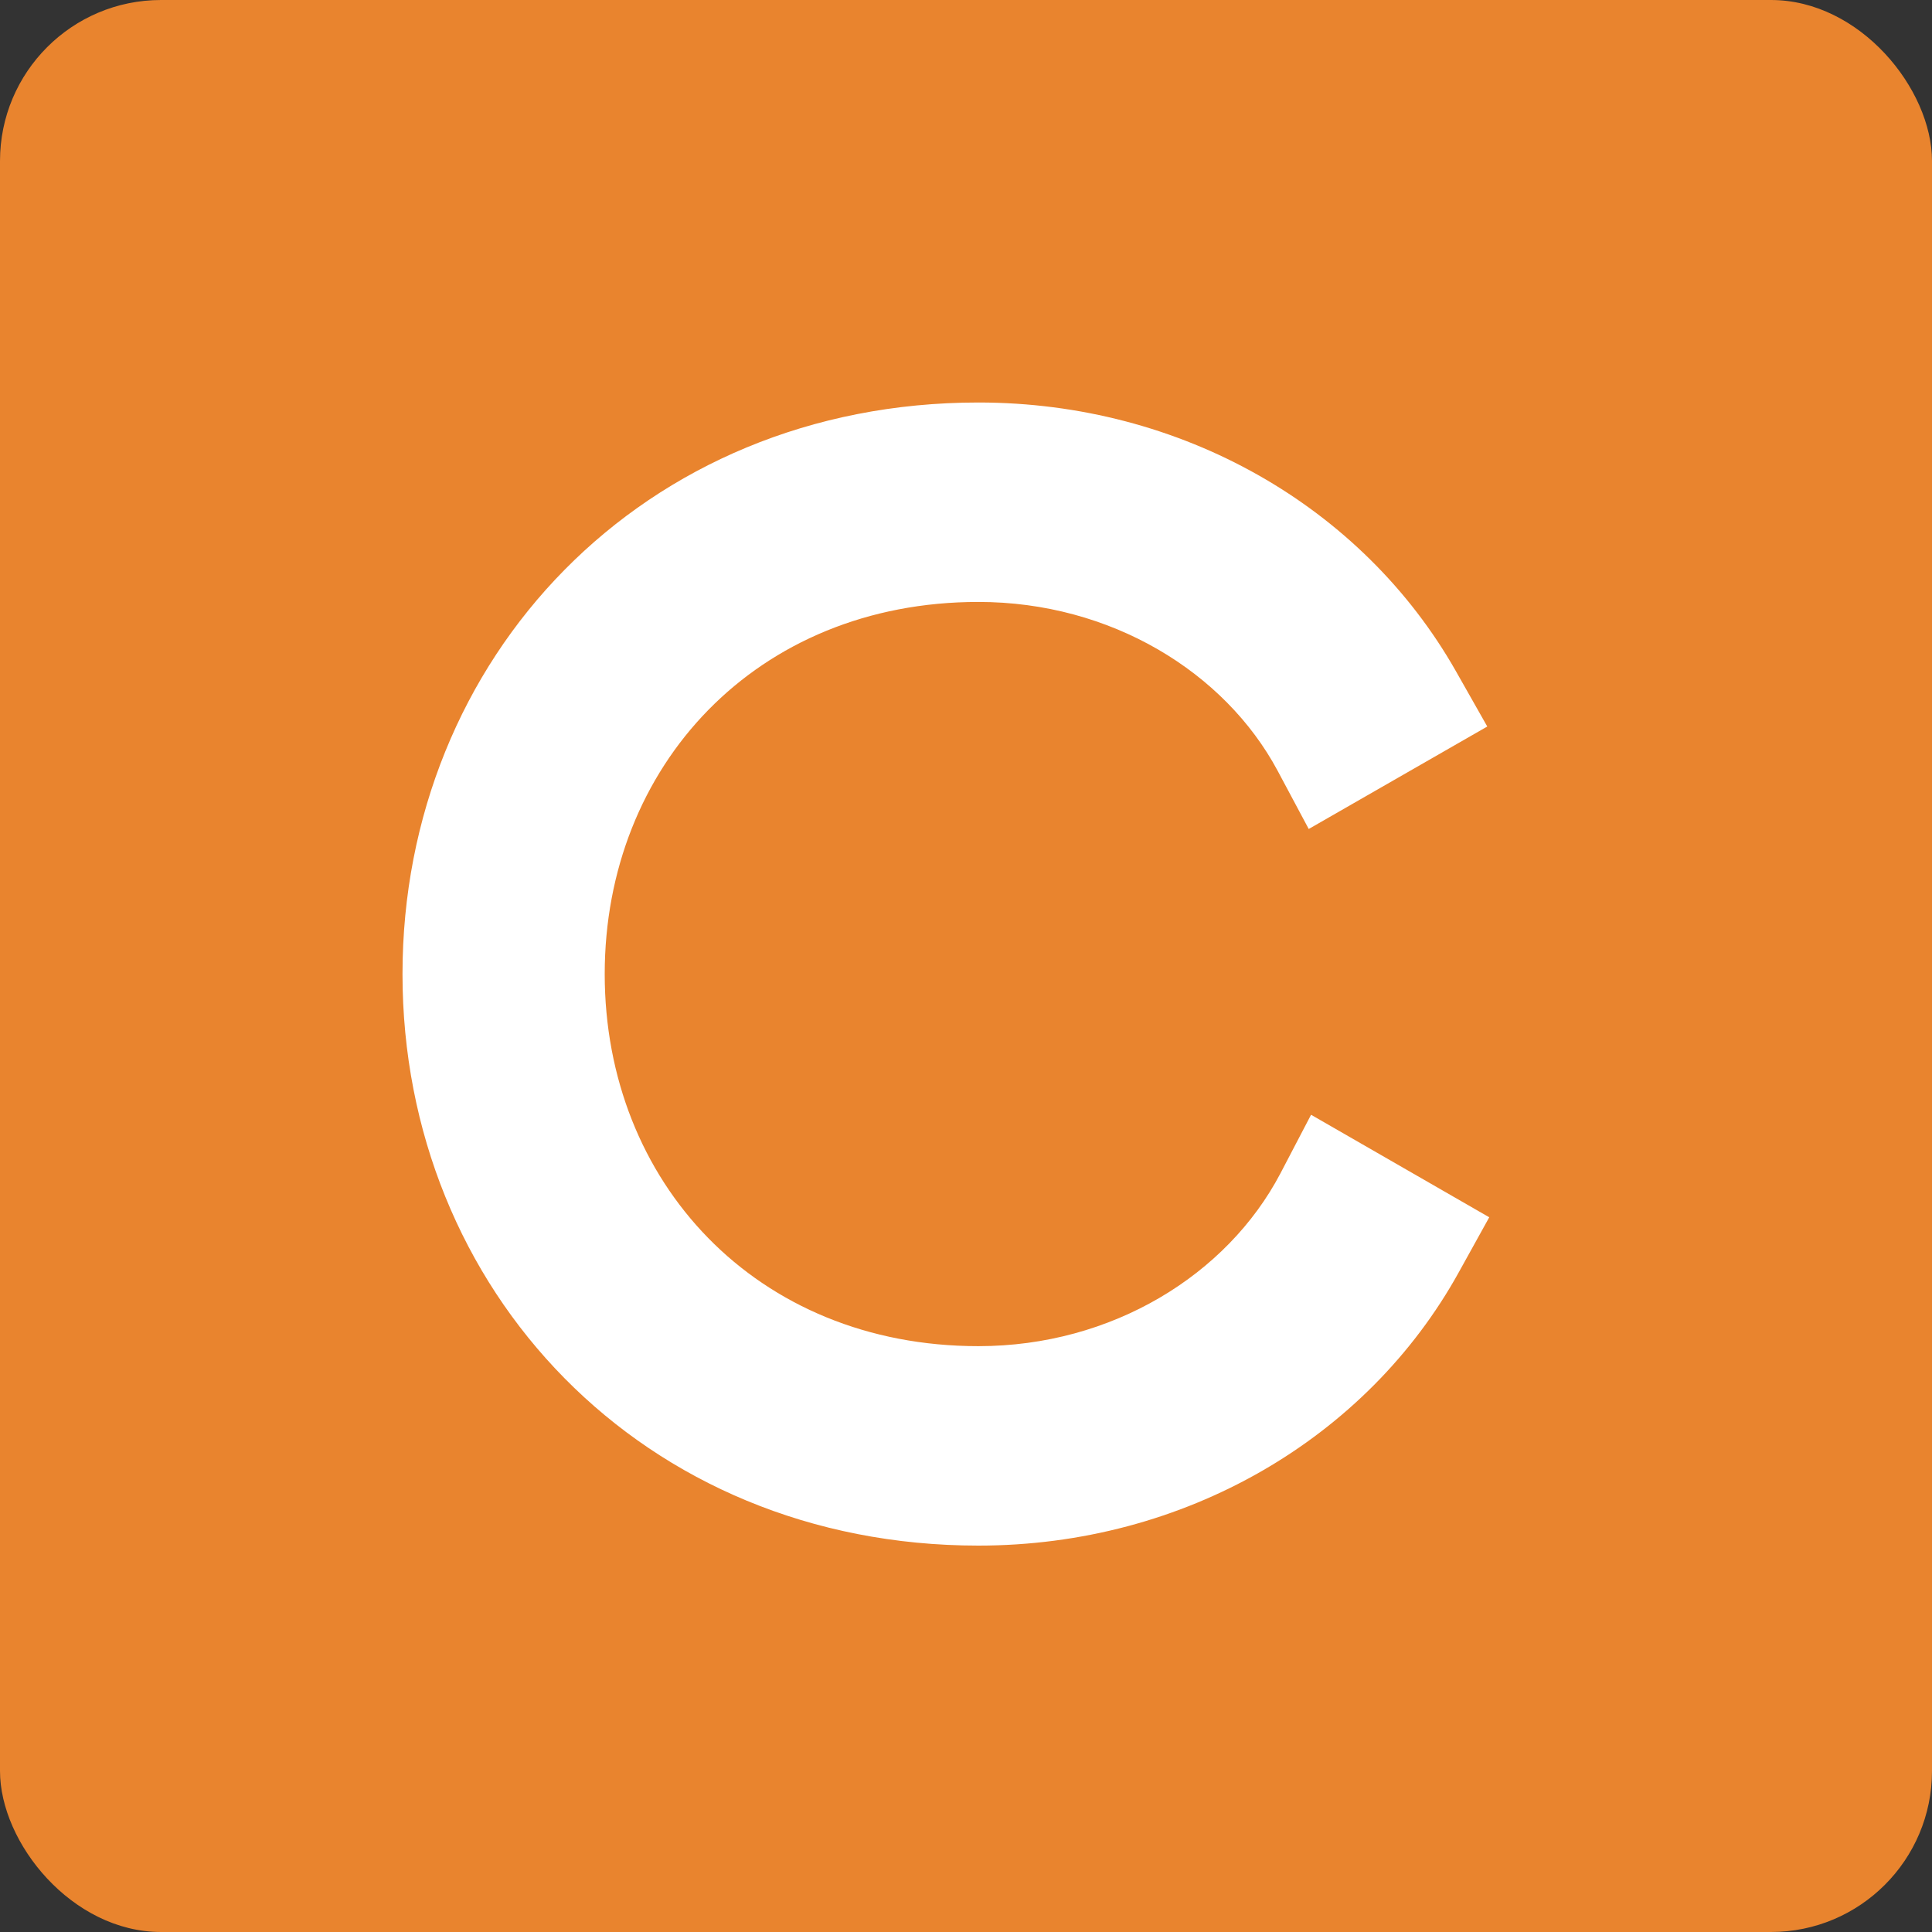
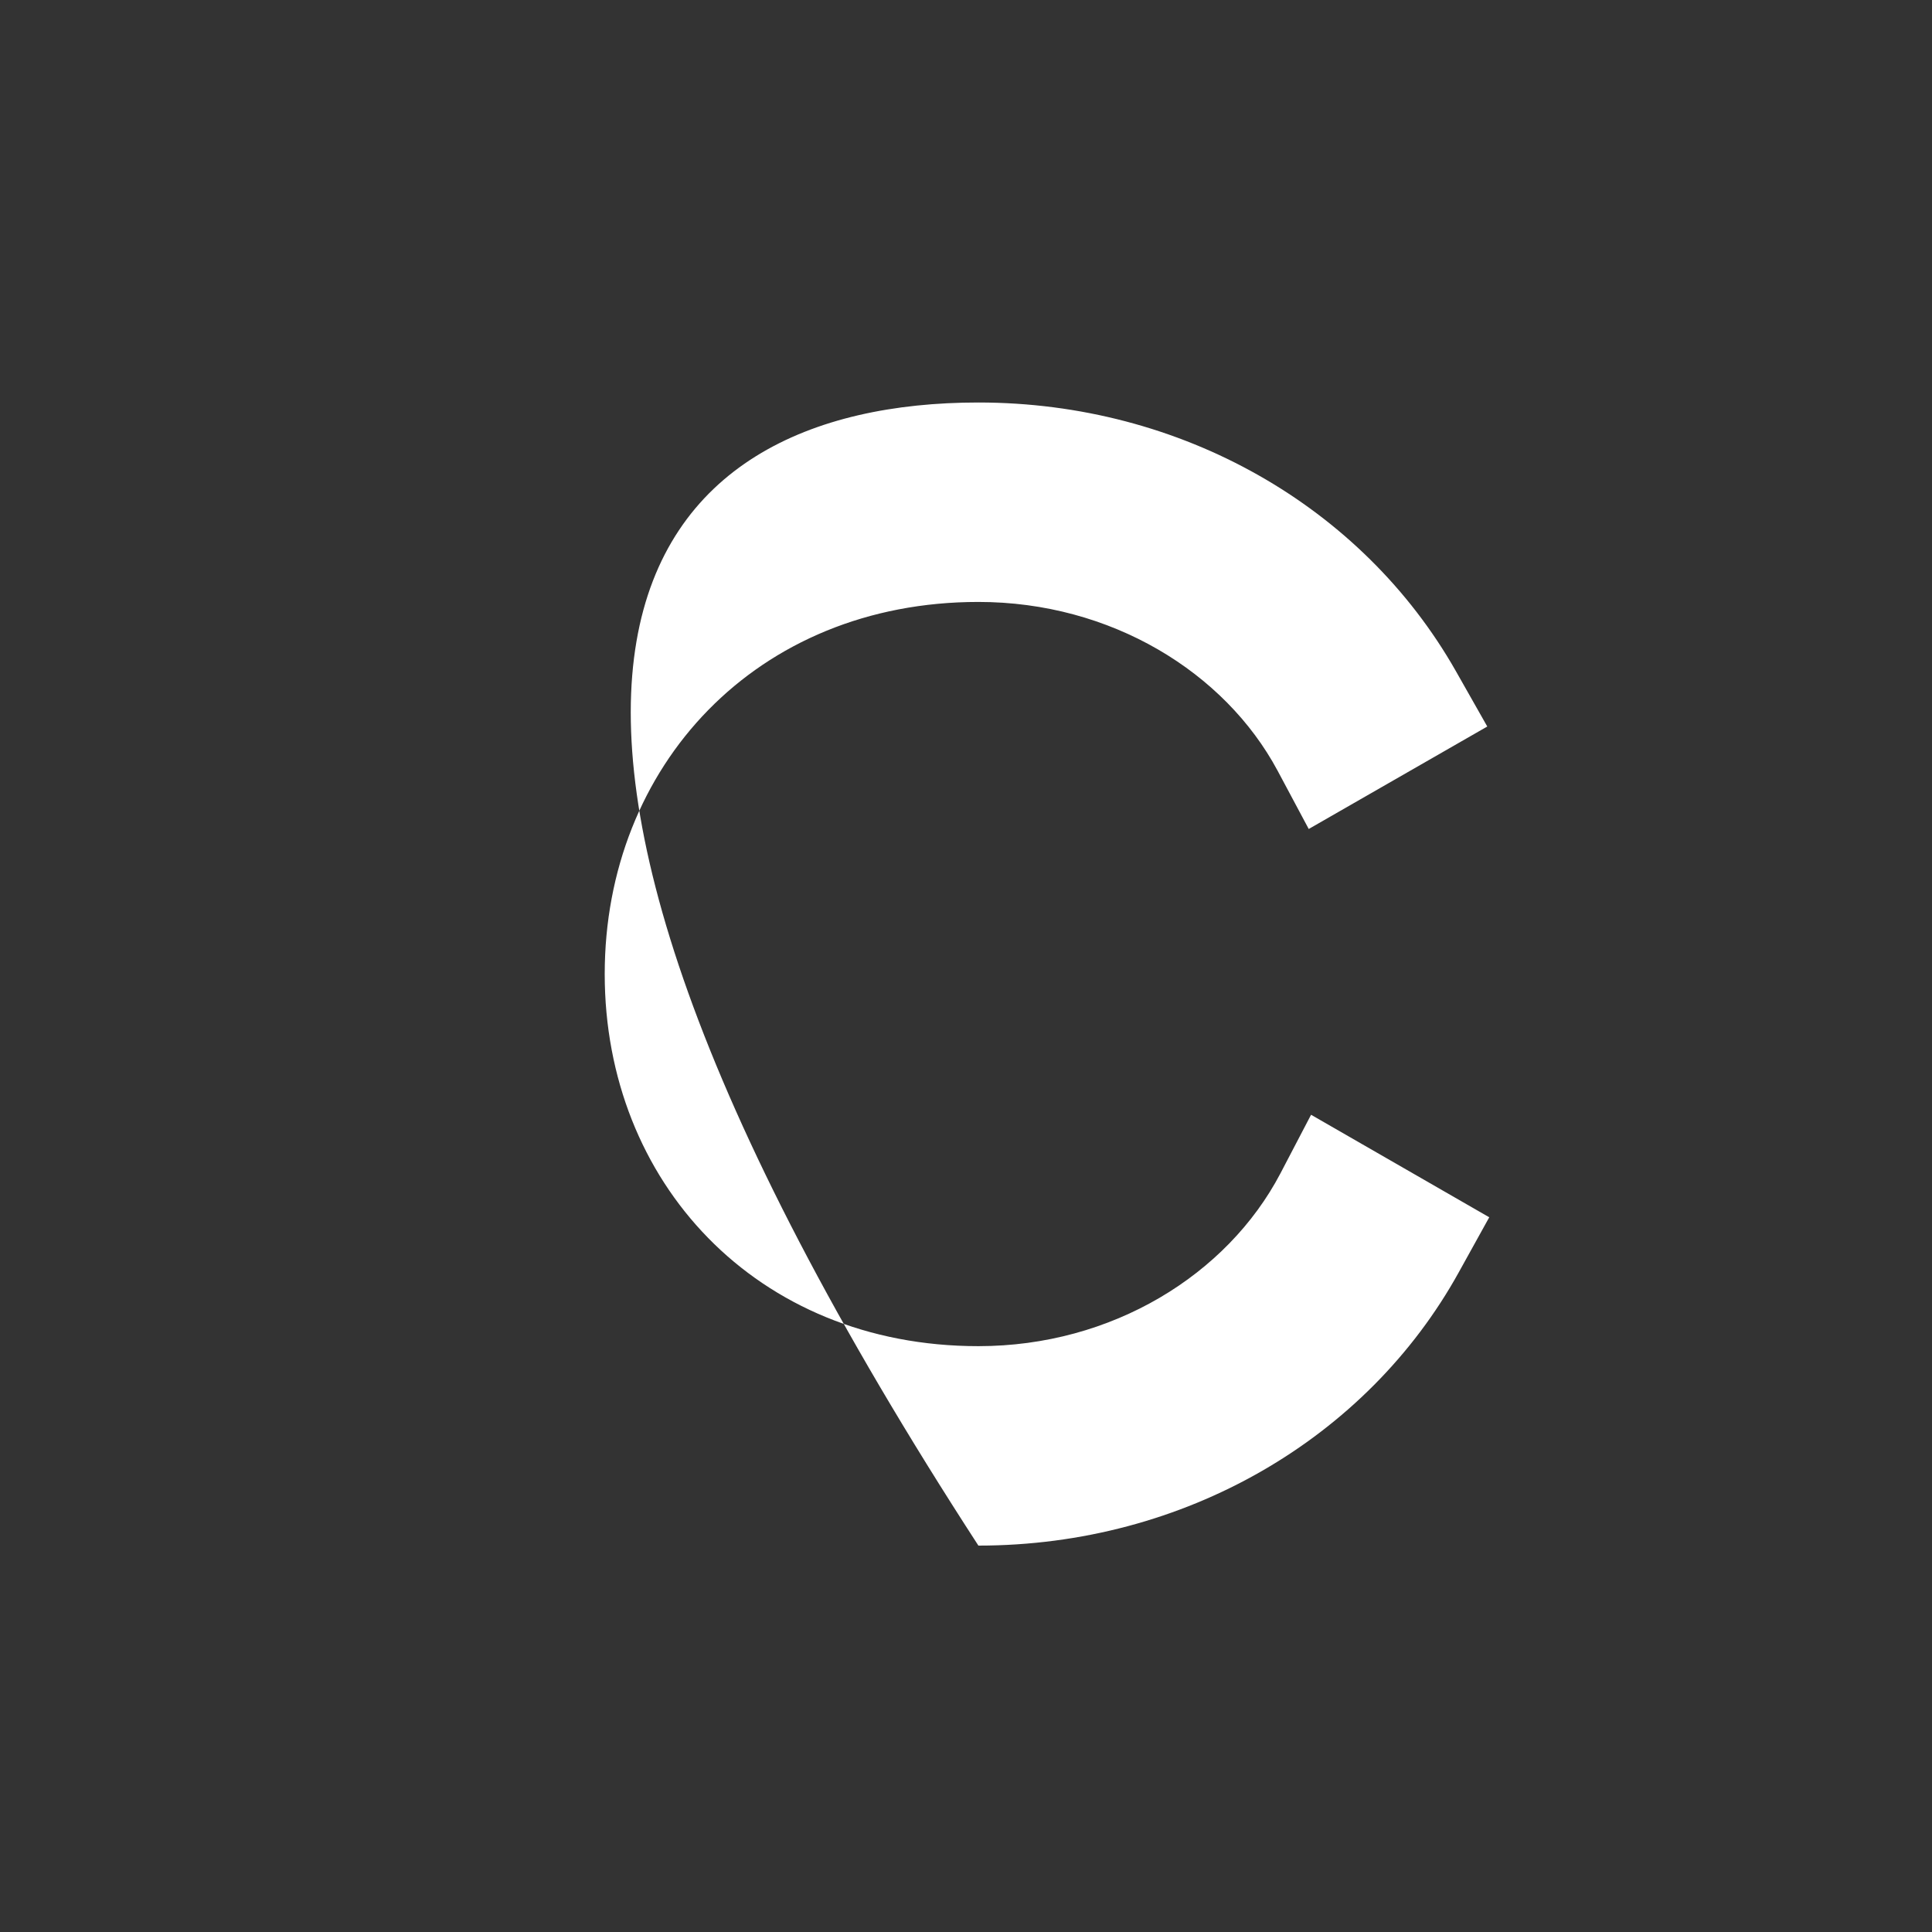
<svg xmlns="http://www.w3.org/2000/svg" width="48" height="48" viewBox="0 0 48 48" fill="none">
  <rect x="0" y="0" width="48" height="48" fill="#333333" stroke="none" />
-   <rect width="48" height="48" rx="4" fill="#E9842E" />
-   <path d="M37 30.243L36.246 31.604C33.964 35.737 29.43 38.4 24.308 38.4C15.964 38.4 10 32.045 10 24.2C10 16.356 15.964 10 24.308 10C29.352 10 33.847 12.585 36.168 16.669L36.951 18.05L32.515 20.596L31.741 19.147C30.429 16.699 27.599 14.955 24.308 14.955C18.785 14.955 15.024 19.039 15.024 24.2C15.024 29.361 18.785 33.445 24.308 33.445C27.628 33.445 30.488 31.672 31.81 29.156L32.573 27.696L37 30.243Z" fill="white" />
+   <path d="M37 30.243L36.246 31.604C33.964 35.737 29.43 38.4 24.308 38.4C10 16.356 15.964 10 24.308 10C29.352 10 33.847 12.585 36.168 16.669L36.951 18.05L32.515 20.596L31.741 19.147C30.429 16.699 27.599 14.955 24.308 14.955C18.785 14.955 15.024 19.039 15.024 24.2C15.024 29.361 18.785 33.445 24.308 33.445C27.628 33.445 30.488 31.672 31.81 29.156L32.573 27.696L37 30.243Z" fill="white" />
</svg>